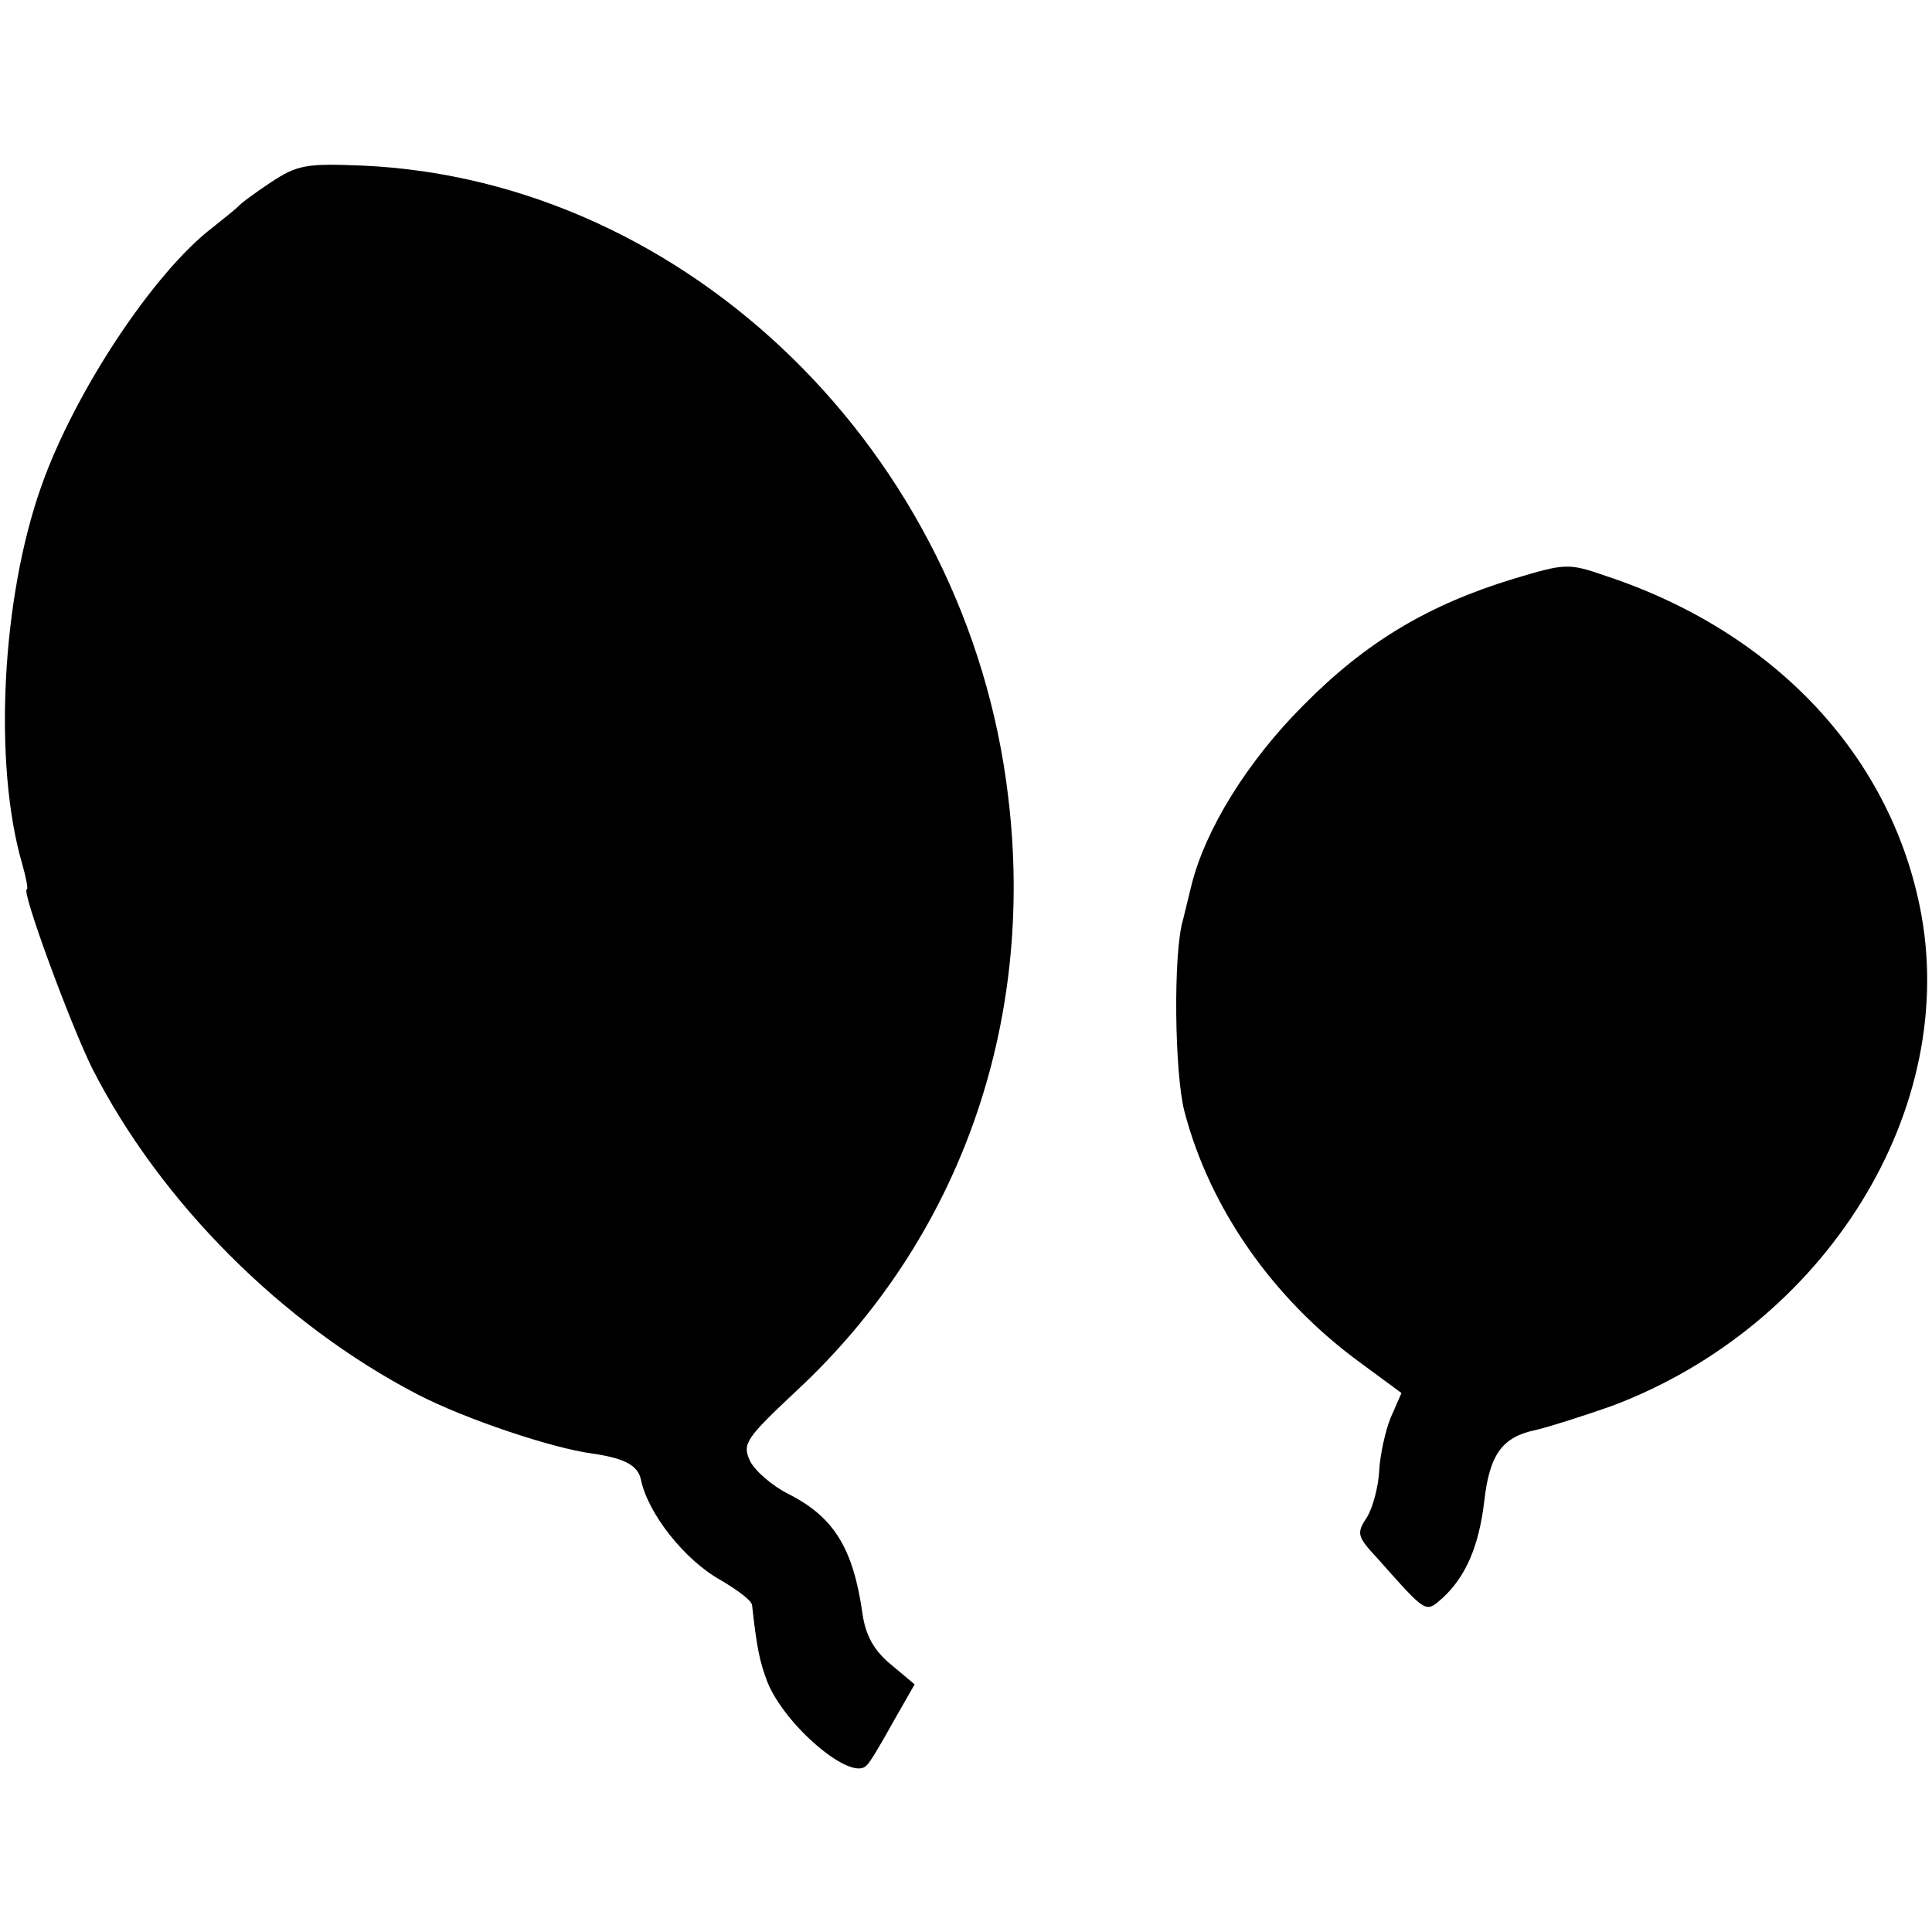
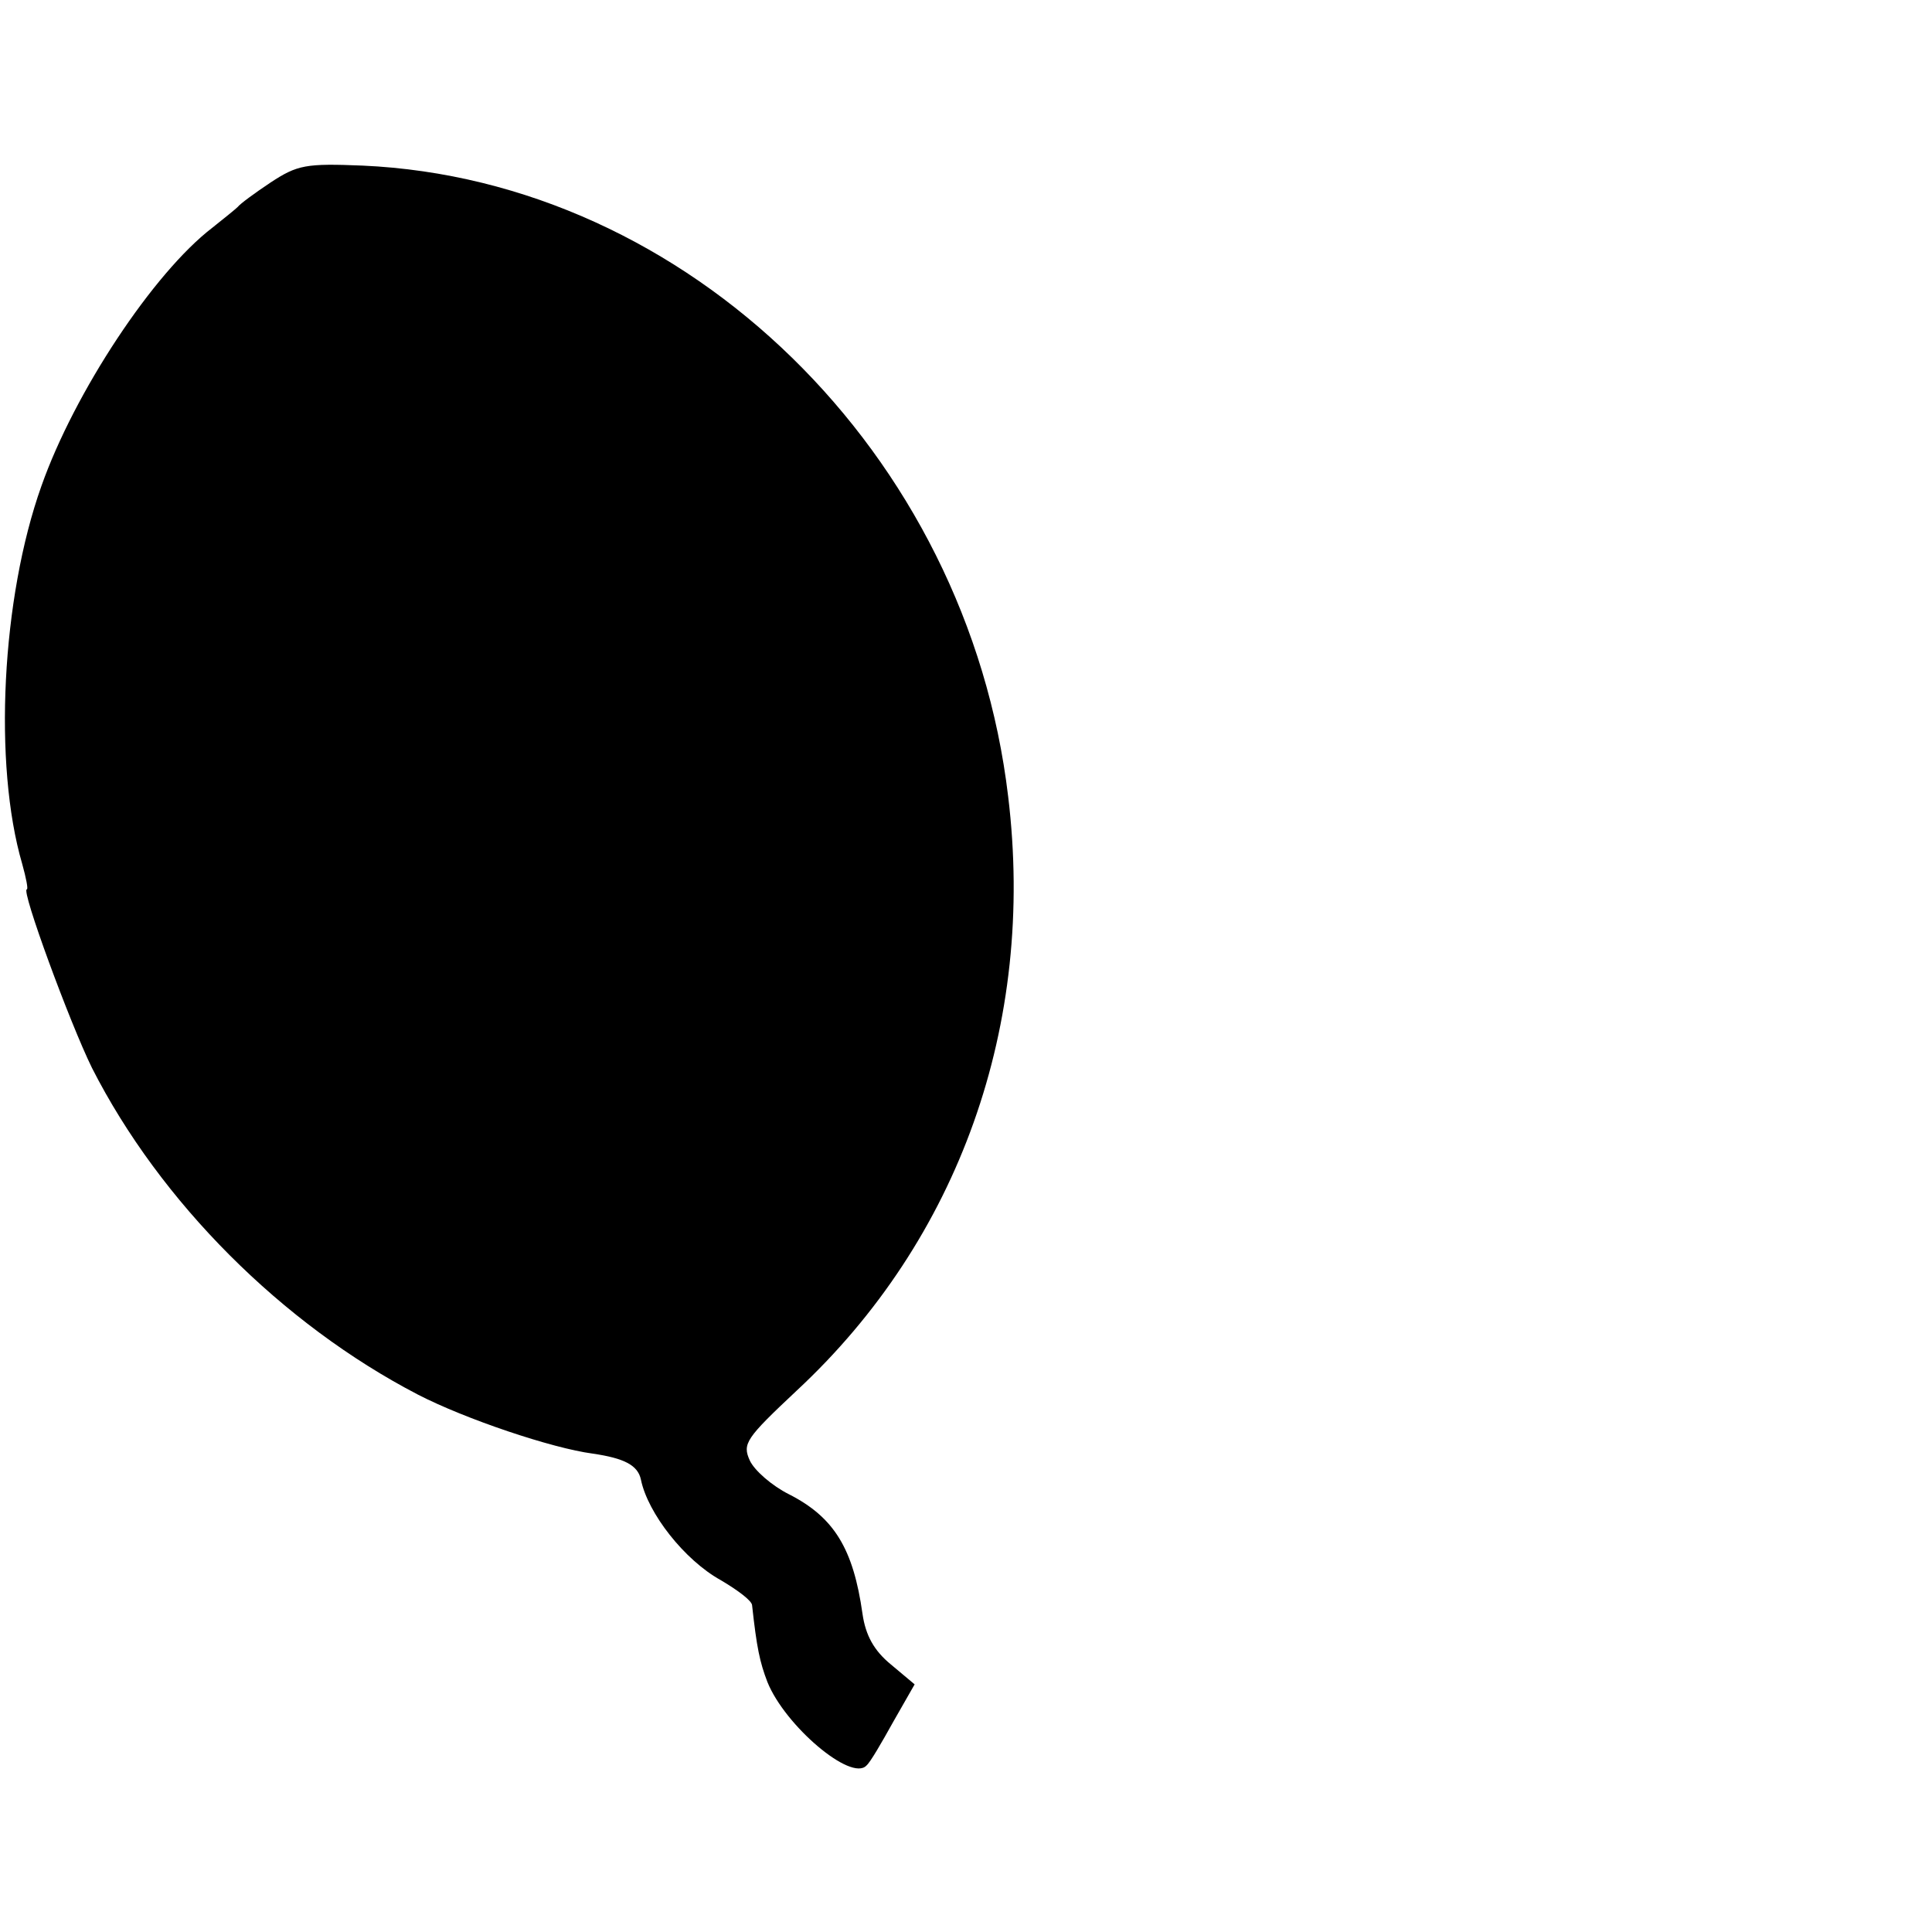
<svg xmlns="http://www.w3.org/2000/svg" version="1.0" width="252pt" height="252pt" viewBox="0 0 252 252" preserveAspectRatio="xMidYMid meet">
  <g transform="translate(0,252) scale(0.1,-0.1)" fill="#000000" stroke="none">
    <path d="M353 2282 c-21 -14 -40 -28 -43 -32 -3 -3 -18 -15 -33 -27 -77 -59 -180 -215 -223 -337 -52 -146 -63 -363 -25 -493 5 -18 8 -33 6 -33 -8 0 56 -174 85 -233 89 -175 248 -334 425 -426 62 -32 175 -70 228 -77 41 -6 59 -15 63 -34 9 -44 57 -105 104 -131 22 -13 41 -27 41 -33 6 -55 10 -74 20 -100 23 -57 109 -130 129 -109 5 4 20 30 35 57 l28 49 -31 26 c-22 18 -33 38 -37 66 -12 85 -37 126 -96 156 -22 11 -45 31 -51 44 -10 22 -5 29 61 91 212 197 312 478 276 775 -53 448 -418 804 -842 823 -74 3 -85 1 -120 -22z" />
-     <path d="M1974 1765 c-111 -34 -192 -82 -274 -165 -73 -73 -128 -162 -146 -235 -4 -16 -9 -37 -11 -45 -13 -43 -11 -201 2 -250 33 -126 115 -243 226 -325 l57 -42 -14 -32 c-7 -17 -14 -49 -15 -69 -1 -20 -8 -48 -16 -61 -14 -21 -13 -25 14 -54 65 -73 62 -71 85 -51 30 28 47 67 54 126 7 62 24 84 68 93 17 4 61 18 98 31 280 105 456 389 402 652 -41 200 -192 359 -410 431 -49 17 -53 16 -120 -4z" />
  </g>
</svg>